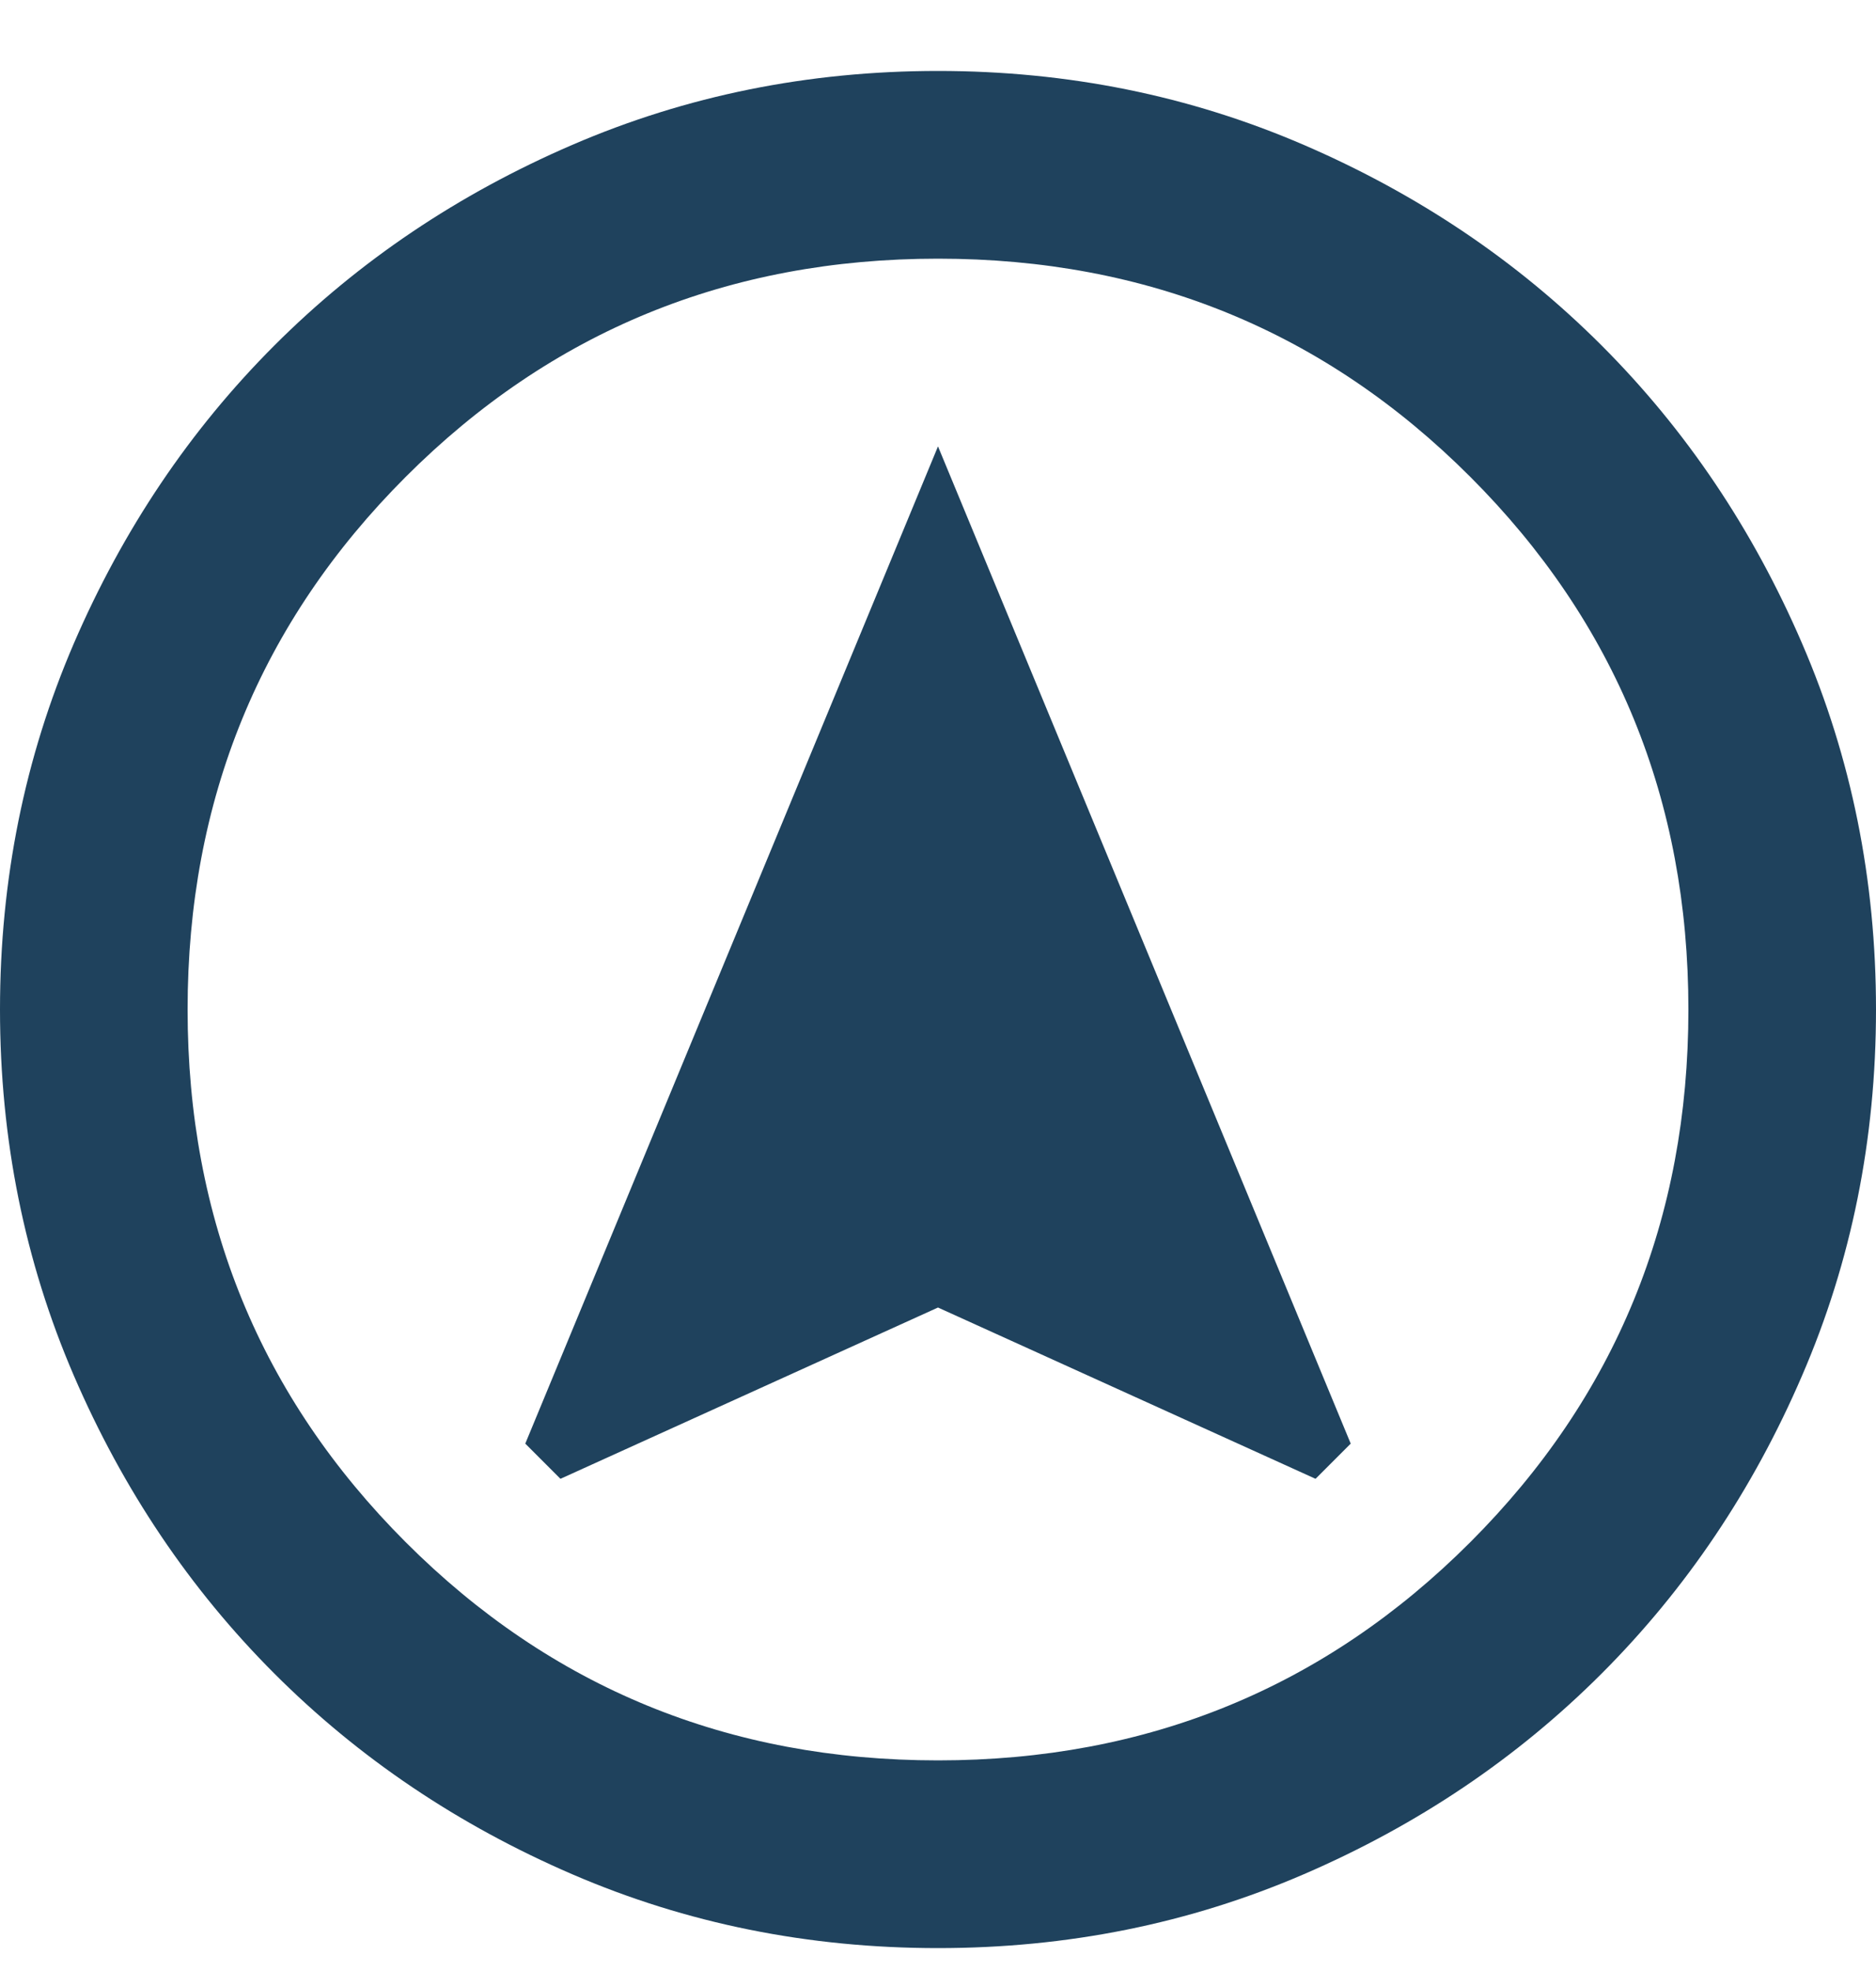
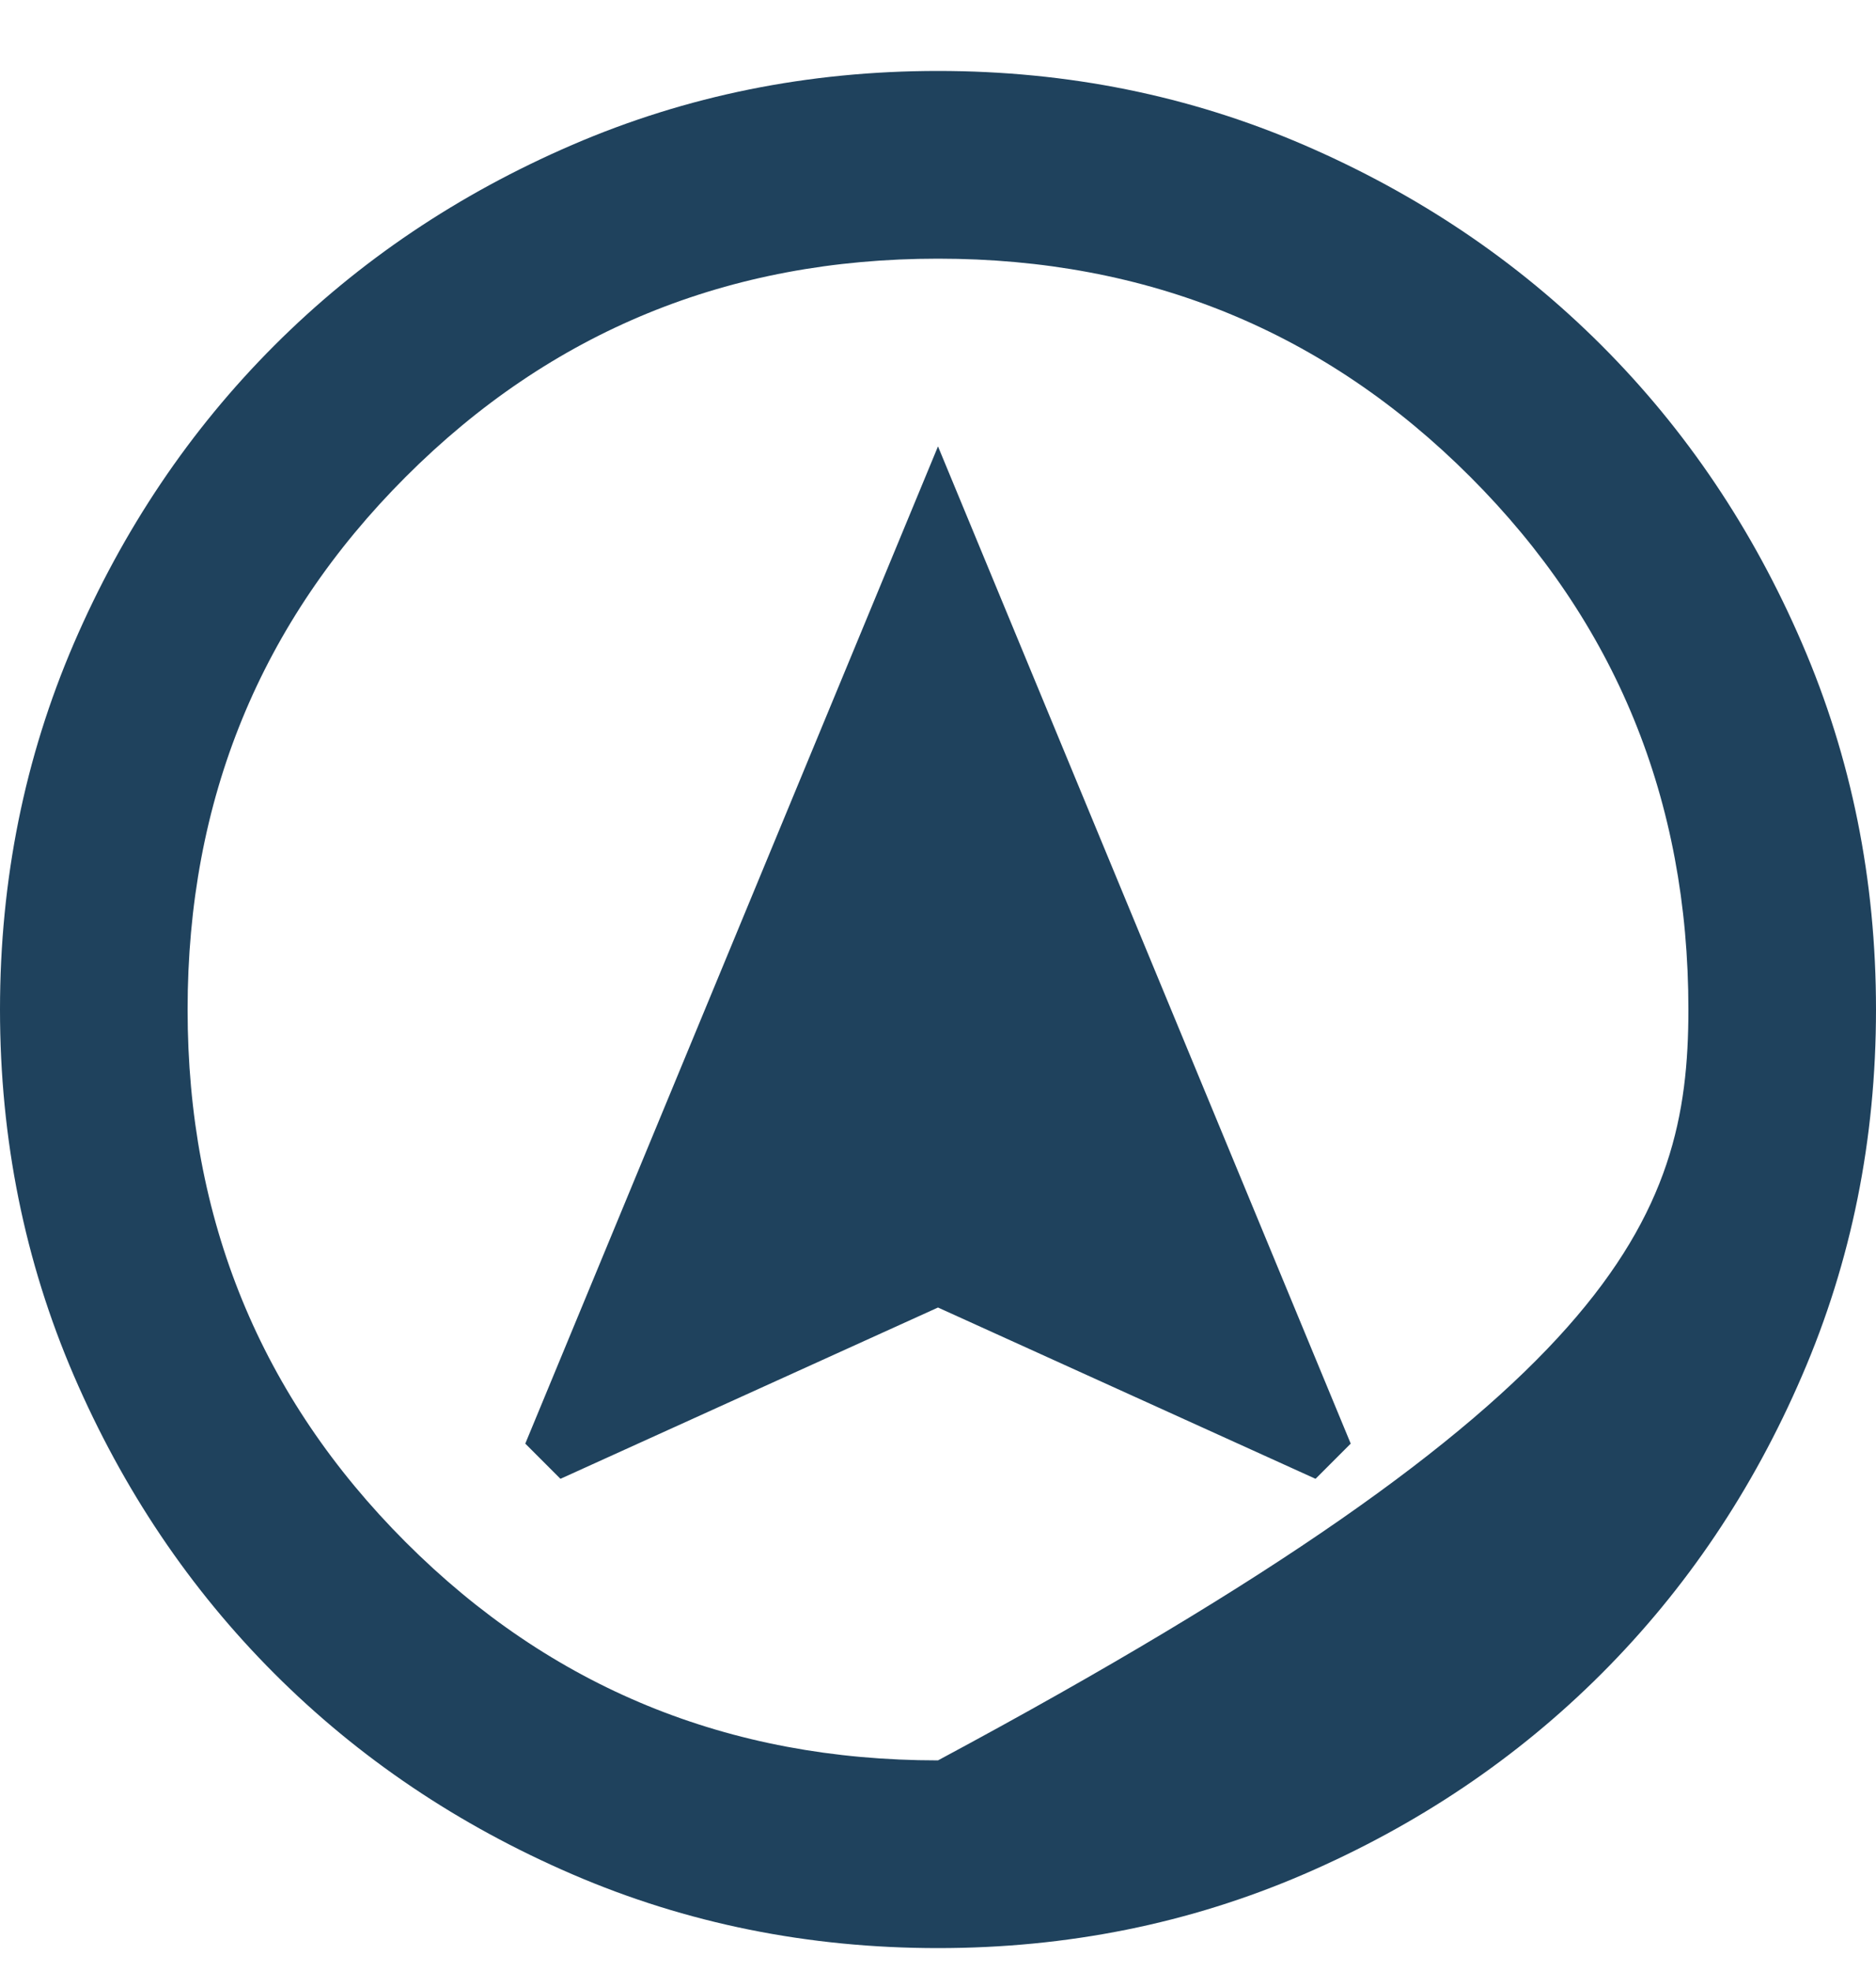
<svg xmlns="http://www.w3.org/2000/svg" width="20" height="21" viewBox="0 0 20 21" fill="none">
-   <path d="M5.975 15.756L10 13.931L14.025 15.756L14.4 15.381L10 4.756L5.6 15.381L5.975 15.756ZM10 20.756C8.617 20.756 7.317 20.494 6.1 19.969C4.883 19.444 3.825 18.731 2.925 17.831C2.025 16.931 1.312 15.873 0.787 14.656C0.263 13.44 0 12.14 0 10.756C0 9.373 0.263 8.073 0.787 6.856C1.312 5.64 2.025 4.581 2.925 3.681C3.825 2.781 4.883 2.069 6.1 1.544C7.317 1.019 8.617 0.756 10 0.756C11.383 0.756 12.683 1.019 13.9 1.544C15.117 2.069 16.175 2.781 17.075 3.681C17.975 4.581 18.688 5.64 19.212 6.856C19.738 8.073 20 9.373 20 10.756C20 12.14 19.738 13.44 19.212 14.656C18.688 15.873 17.975 16.931 17.075 17.831C16.175 18.731 15.117 19.444 13.9 19.969C12.683 20.494 11.383 20.756 10 20.756ZM10 18.756C12.233 18.756 14.125 17.981 15.675 16.431C17.225 14.881 18 12.99 18 10.756C18 8.523 17.225 6.631 15.675 5.081C14.125 3.531 12.233 2.756 10 2.756C7.767 2.756 5.875 3.531 4.325 5.081C2.775 6.631 2 8.523 2 10.756C2 12.99 2.775 14.881 4.325 16.431C5.875 17.981 7.767 18.756 10 18.756Z" fill="#1F425D" />
+   <path d="M5.975 15.756L10 13.931L14.025 15.756L14.4 15.381L10 4.756L5.6 15.381L5.975 15.756ZM10 20.756C8.617 20.756 7.317 20.494 6.1 19.969C4.883 19.444 3.825 18.731 2.925 17.831C2.025 16.931 1.312 15.873 0.787 14.656C0.263 13.44 0 12.14 0 10.756C0 9.373 0.263 8.073 0.787 6.856C1.312 5.64 2.025 4.581 2.925 3.681C3.825 2.781 4.883 2.069 6.1 1.544C7.317 1.019 8.617 0.756 10 0.756C11.383 0.756 12.683 1.019 13.9 1.544C15.117 2.069 16.175 2.781 17.075 3.681C17.975 4.581 18.688 5.64 19.212 6.856C19.738 8.073 20 9.373 20 10.756C20 12.14 19.738 13.44 19.212 14.656C18.688 15.873 17.975 16.931 17.075 17.831C16.175 18.731 15.117 19.444 13.9 19.969C12.683 20.494 11.383 20.756 10 20.756ZM10 18.756C17.225 14.881 18 12.99 18 10.756C18 8.523 17.225 6.631 15.675 5.081C14.125 3.531 12.233 2.756 10 2.756C7.767 2.756 5.875 3.531 4.325 5.081C2.775 6.631 2 8.523 2 10.756C2 12.99 2.775 14.881 4.325 16.431C5.875 17.981 7.767 18.756 10 18.756Z" fill="#1F425D" />
</svg>